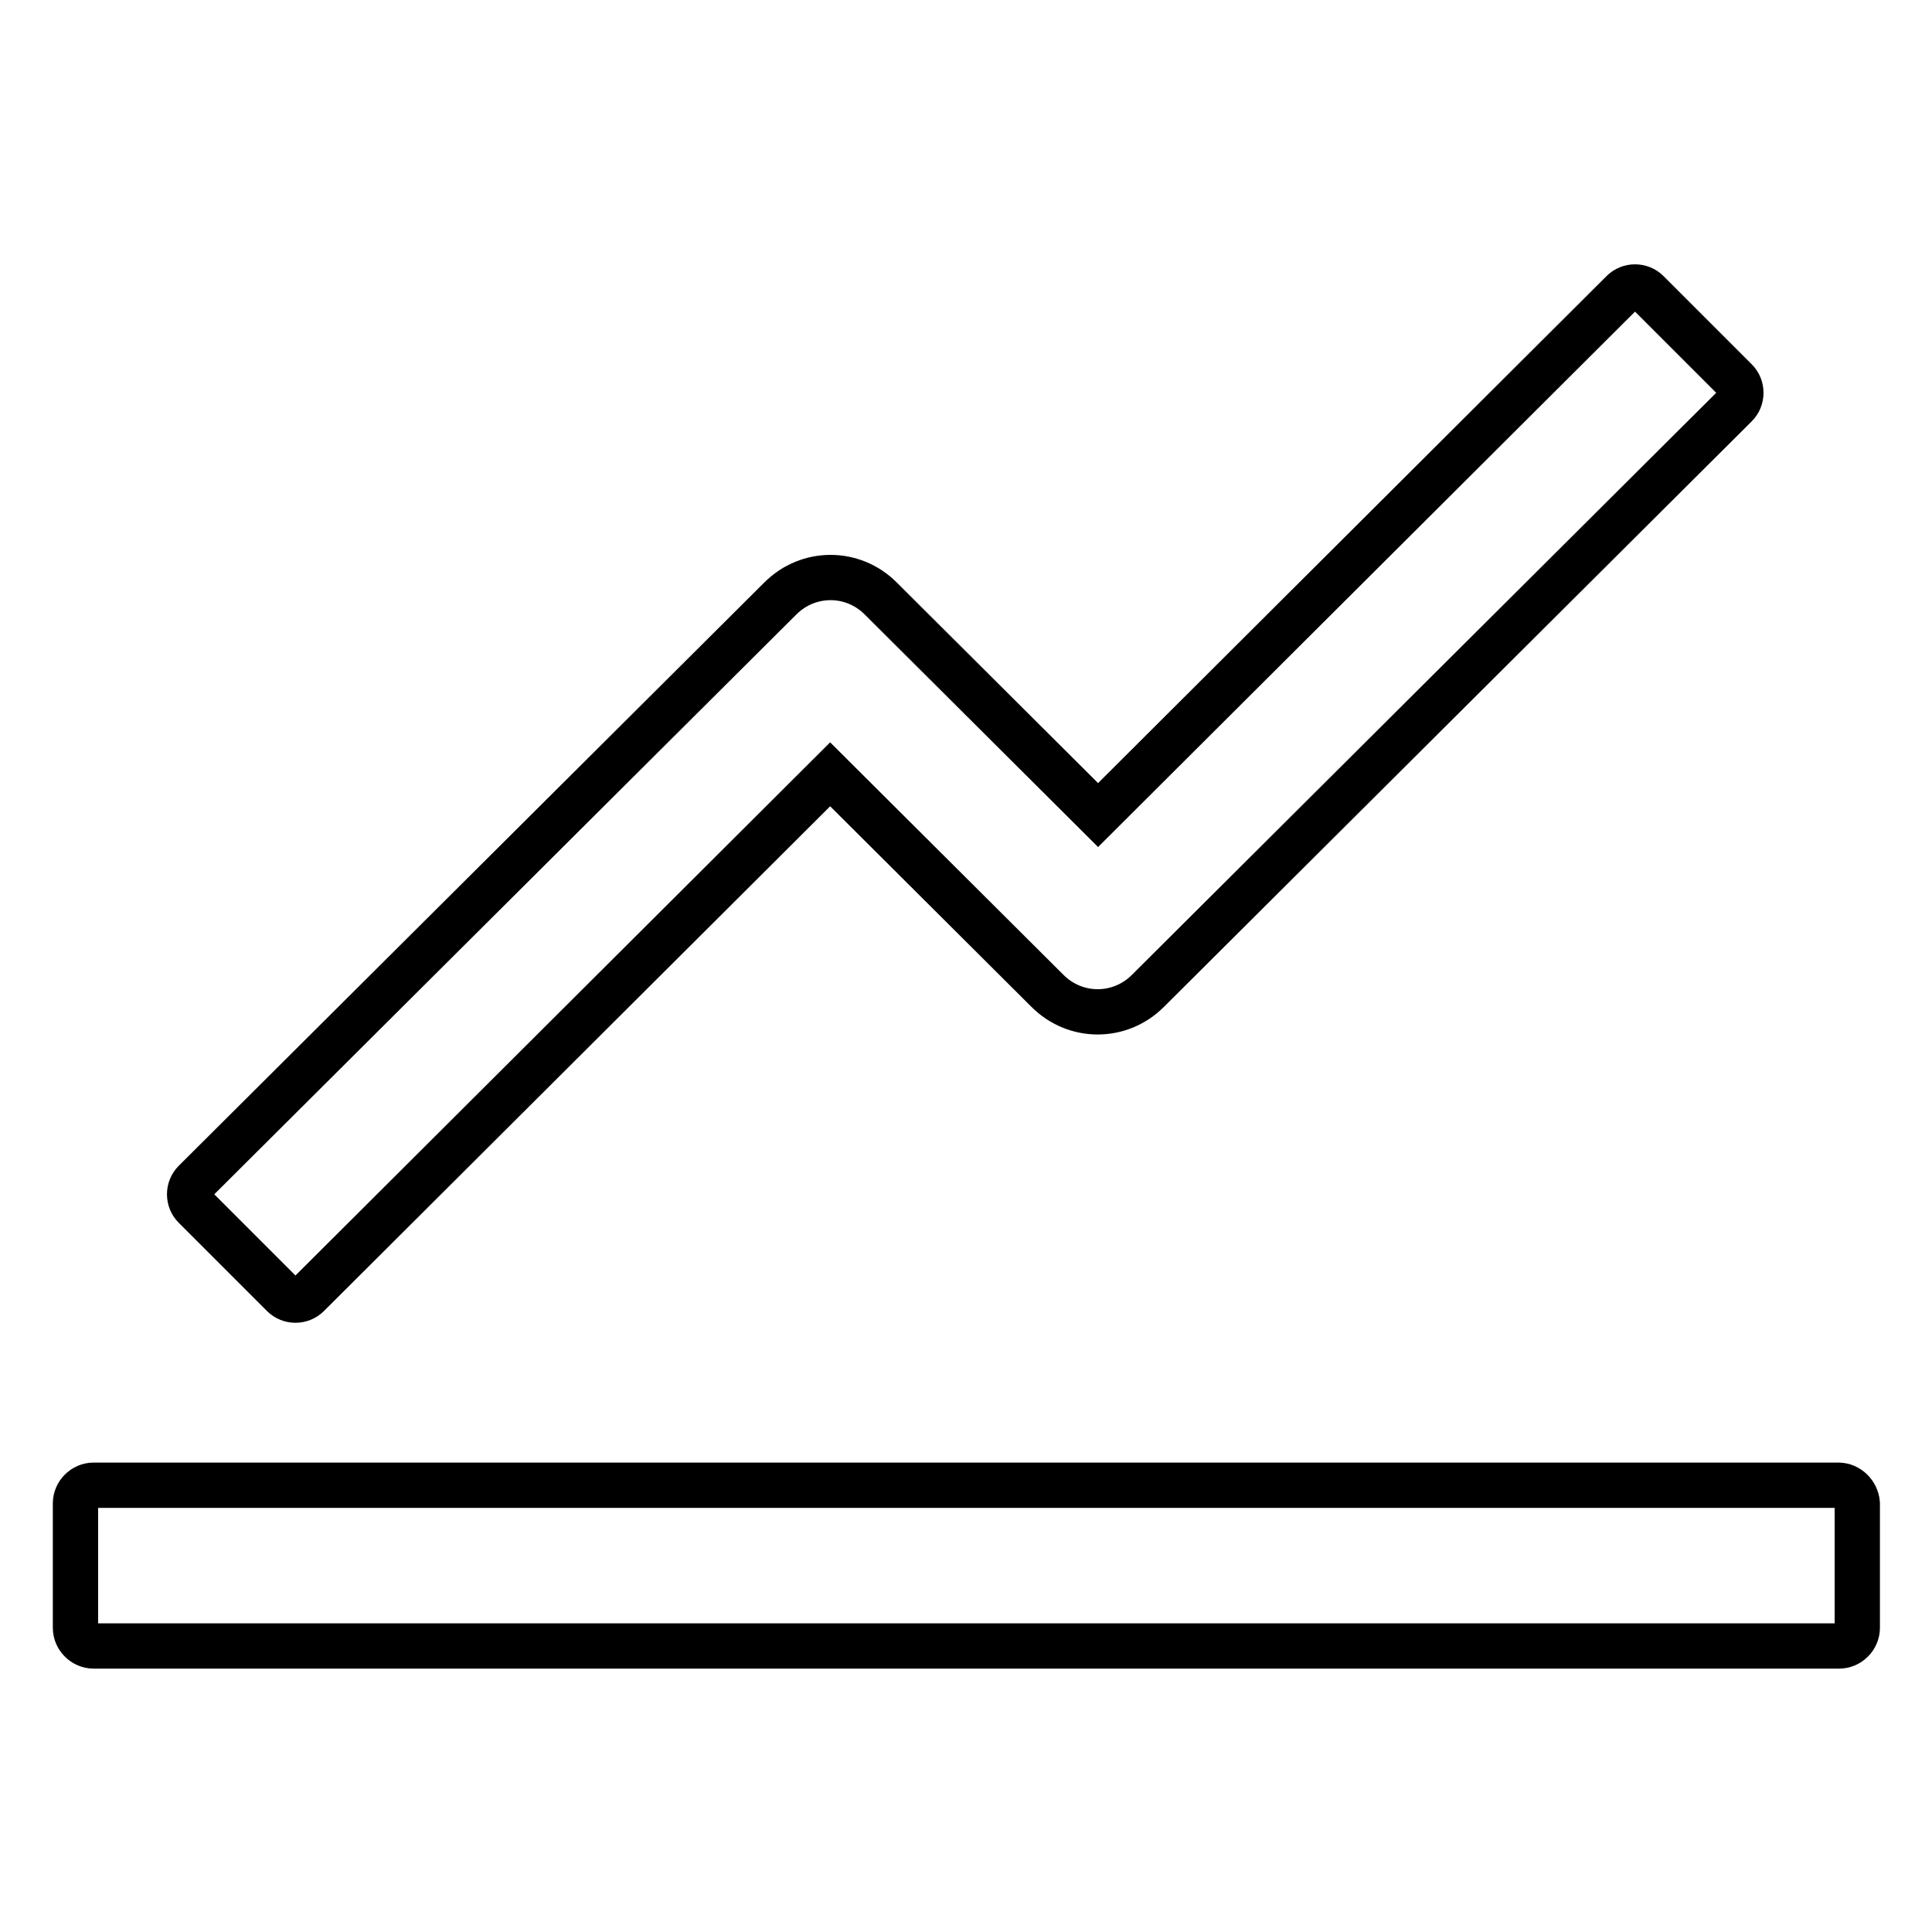
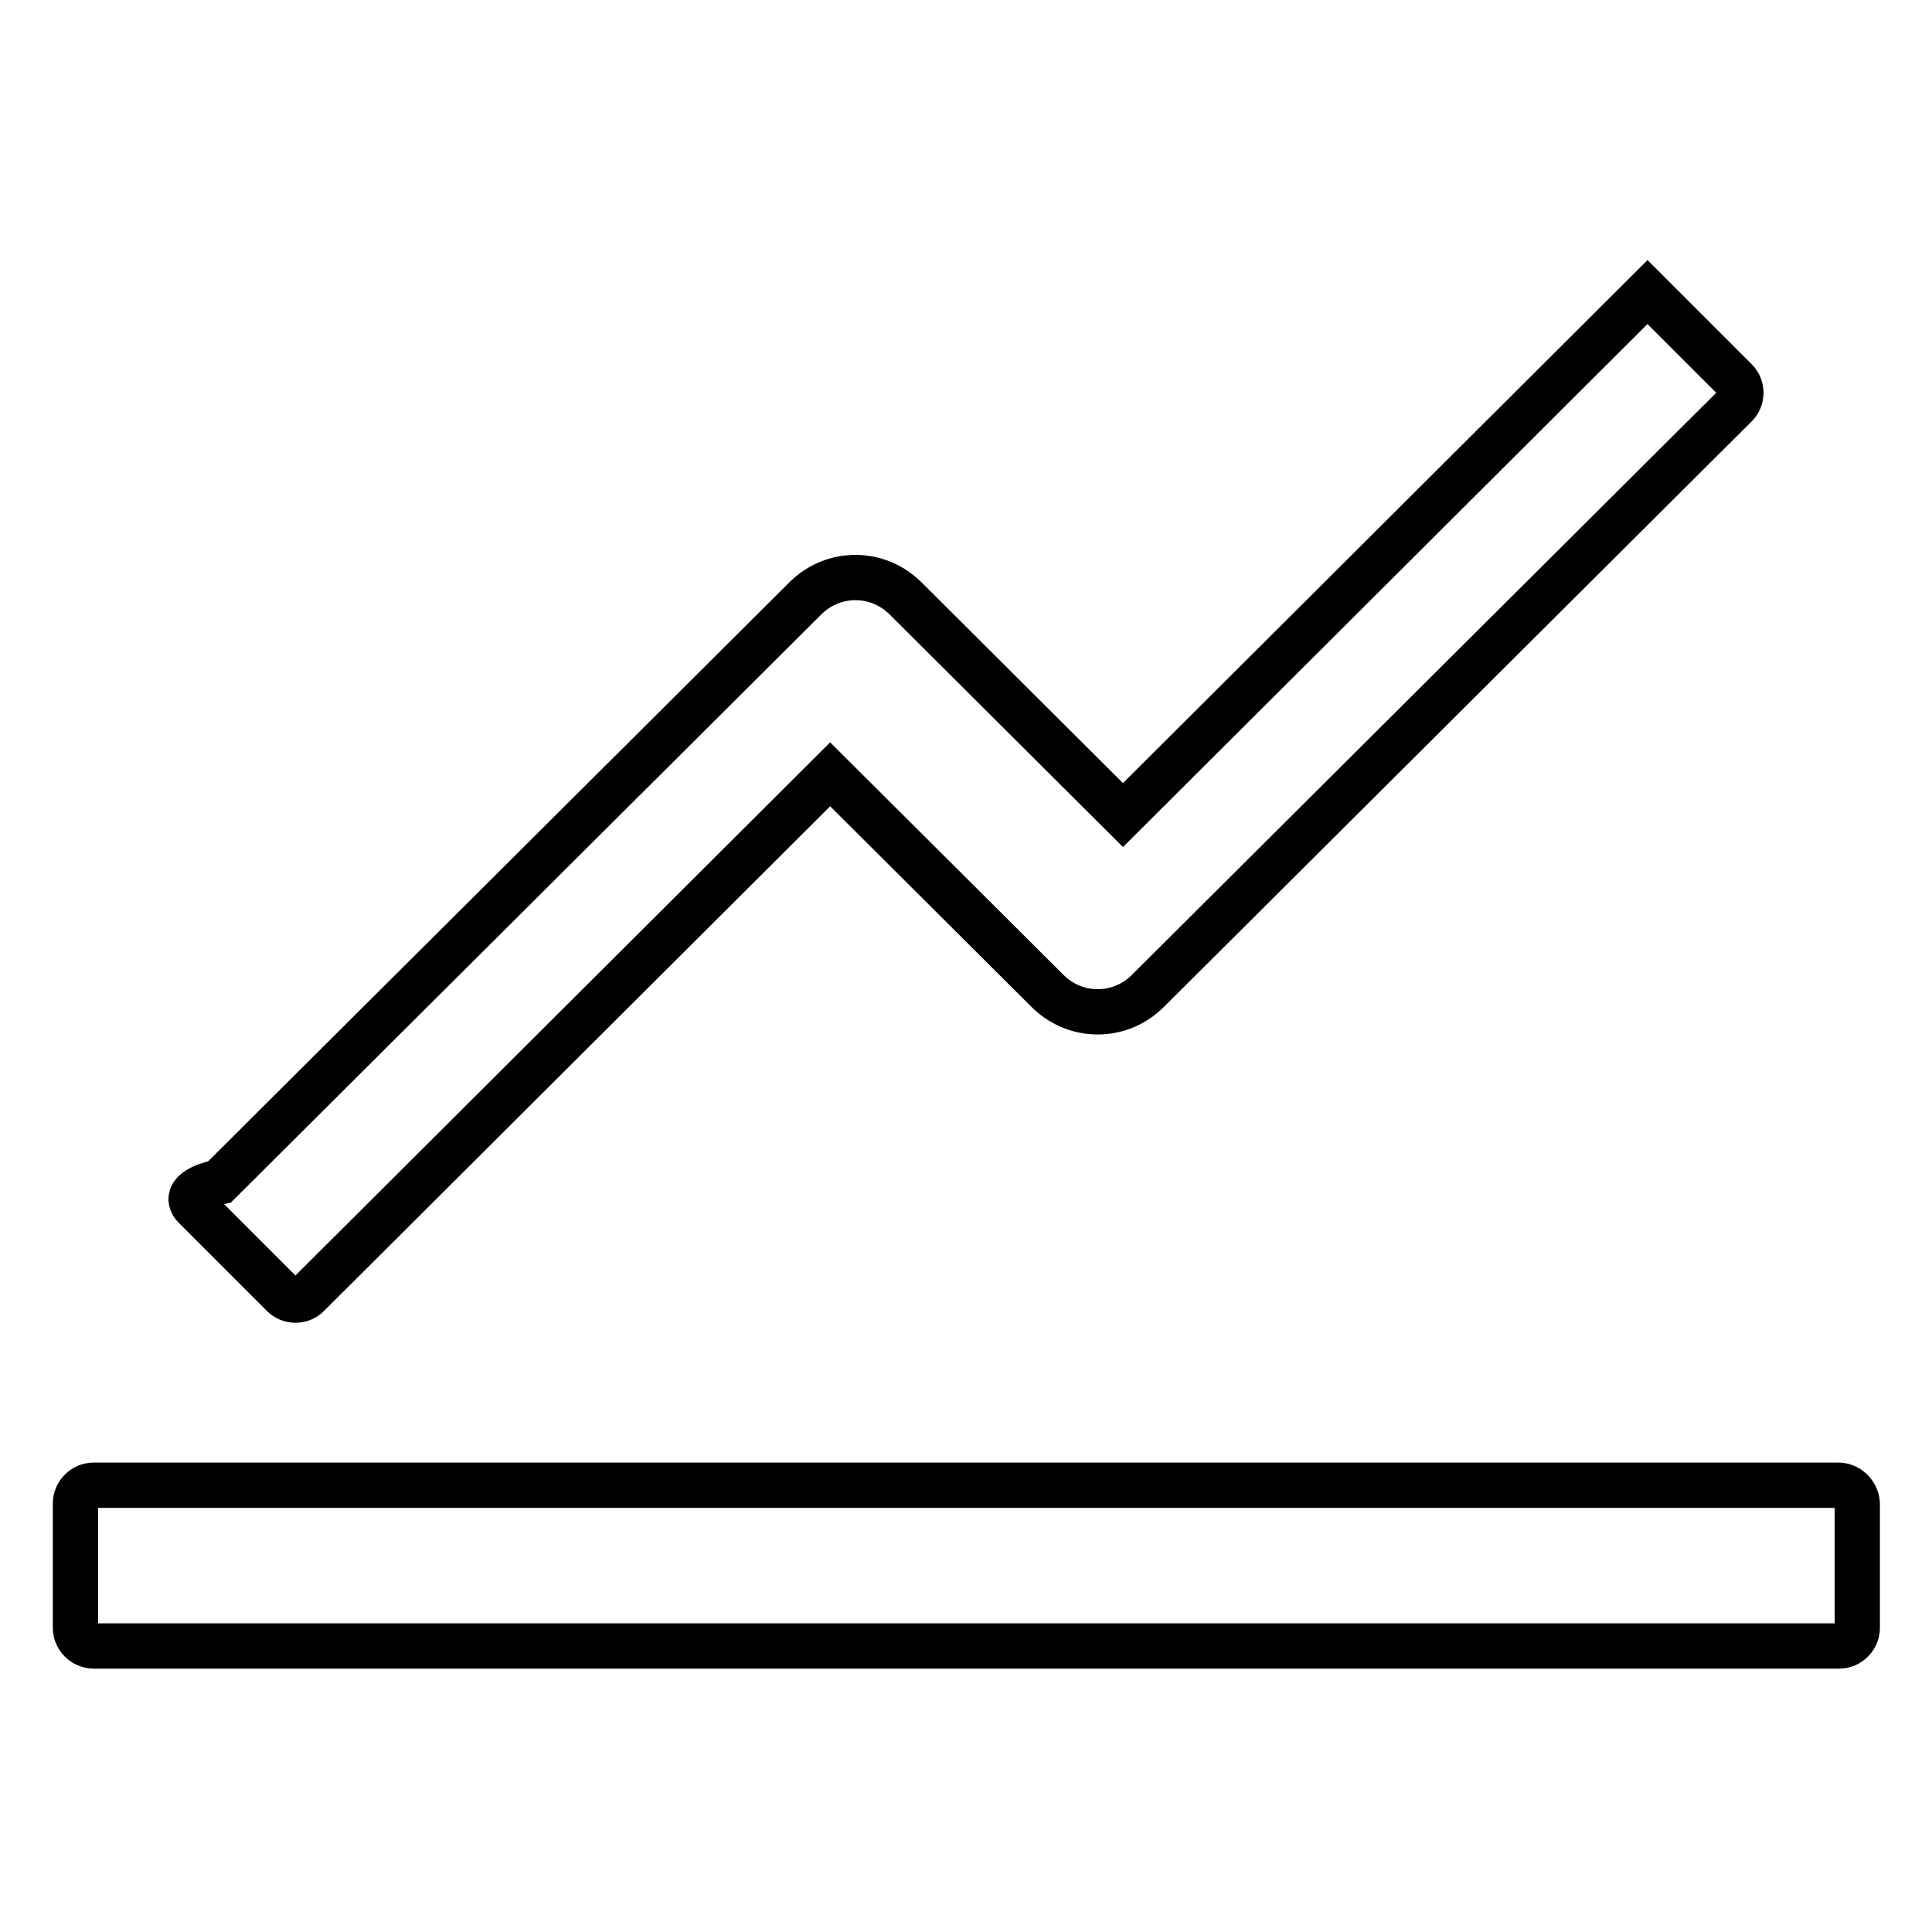
<svg xmlns="http://www.w3.org/2000/svg" version="1.1" x="0px" y="0px" viewBox="0 0 256 256" enable-background="new 0 0 256 256" xml:space="preserve">
  <g>
-     <path stroke-width="6" fill-opacity="0" stroke="#000000" d="M243.6,196.8H12.4c-1.3,0-2.4,1.1-2.4,2.4v16.5c0,1.3,1.1,2.4,2.4,2.4h231.3c1.3,0,2.4-1.1,2.4-2.4v-16.5 C246,197.9,244.9,196.8,243.6,196.8z M25.8,159.9l11.7,11.7c0.9,0.9,2.4,0.9,3.3,0l69.2-69l28.8,28.7c3.7,3.7,9.6,3.7,13.3,0 l77.9-77.6c0.9-0.9,0.9-2.4,0-3.3l-11.7-11.7c-0.9-0.9-2.4-0.9-3.3,0l-69.5,69.3l-28.8-28.7c-3.7-3.7-9.6-3.7-13.3,0l-77.6,77.3 C24.9,157.5,24.9,159,25.8,159.9z" />
+     <path stroke-width="6" fill-opacity="0" stroke="#000000" d="M243.6,196.8H12.4c-1.3,0-2.4,1.1-2.4,2.4v16.5c0,1.3,1.1,2.4,2.4,2.4h231.3c1.3,0,2.4-1.1,2.4-2.4v-16.5 C246,197.9,244.9,196.8,243.6,196.8z M25.8,159.9l11.7,11.7c0.9,0.9,2.4,0.9,3.3,0l69.2-69l28.8,28.7c3.7,3.7,9.6,3.7,13.3,0 l77.9-77.6c0.9-0.9,0.9-2.4,0-3.3l-11.7-11.7l-69.5,69.3l-28.8-28.7c-3.7-3.7-9.6-3.7-13.3,0l-77.6,77.3 C24.9,157.5,24.9,159,25.8,159.9z" />
  </g>
</svg>